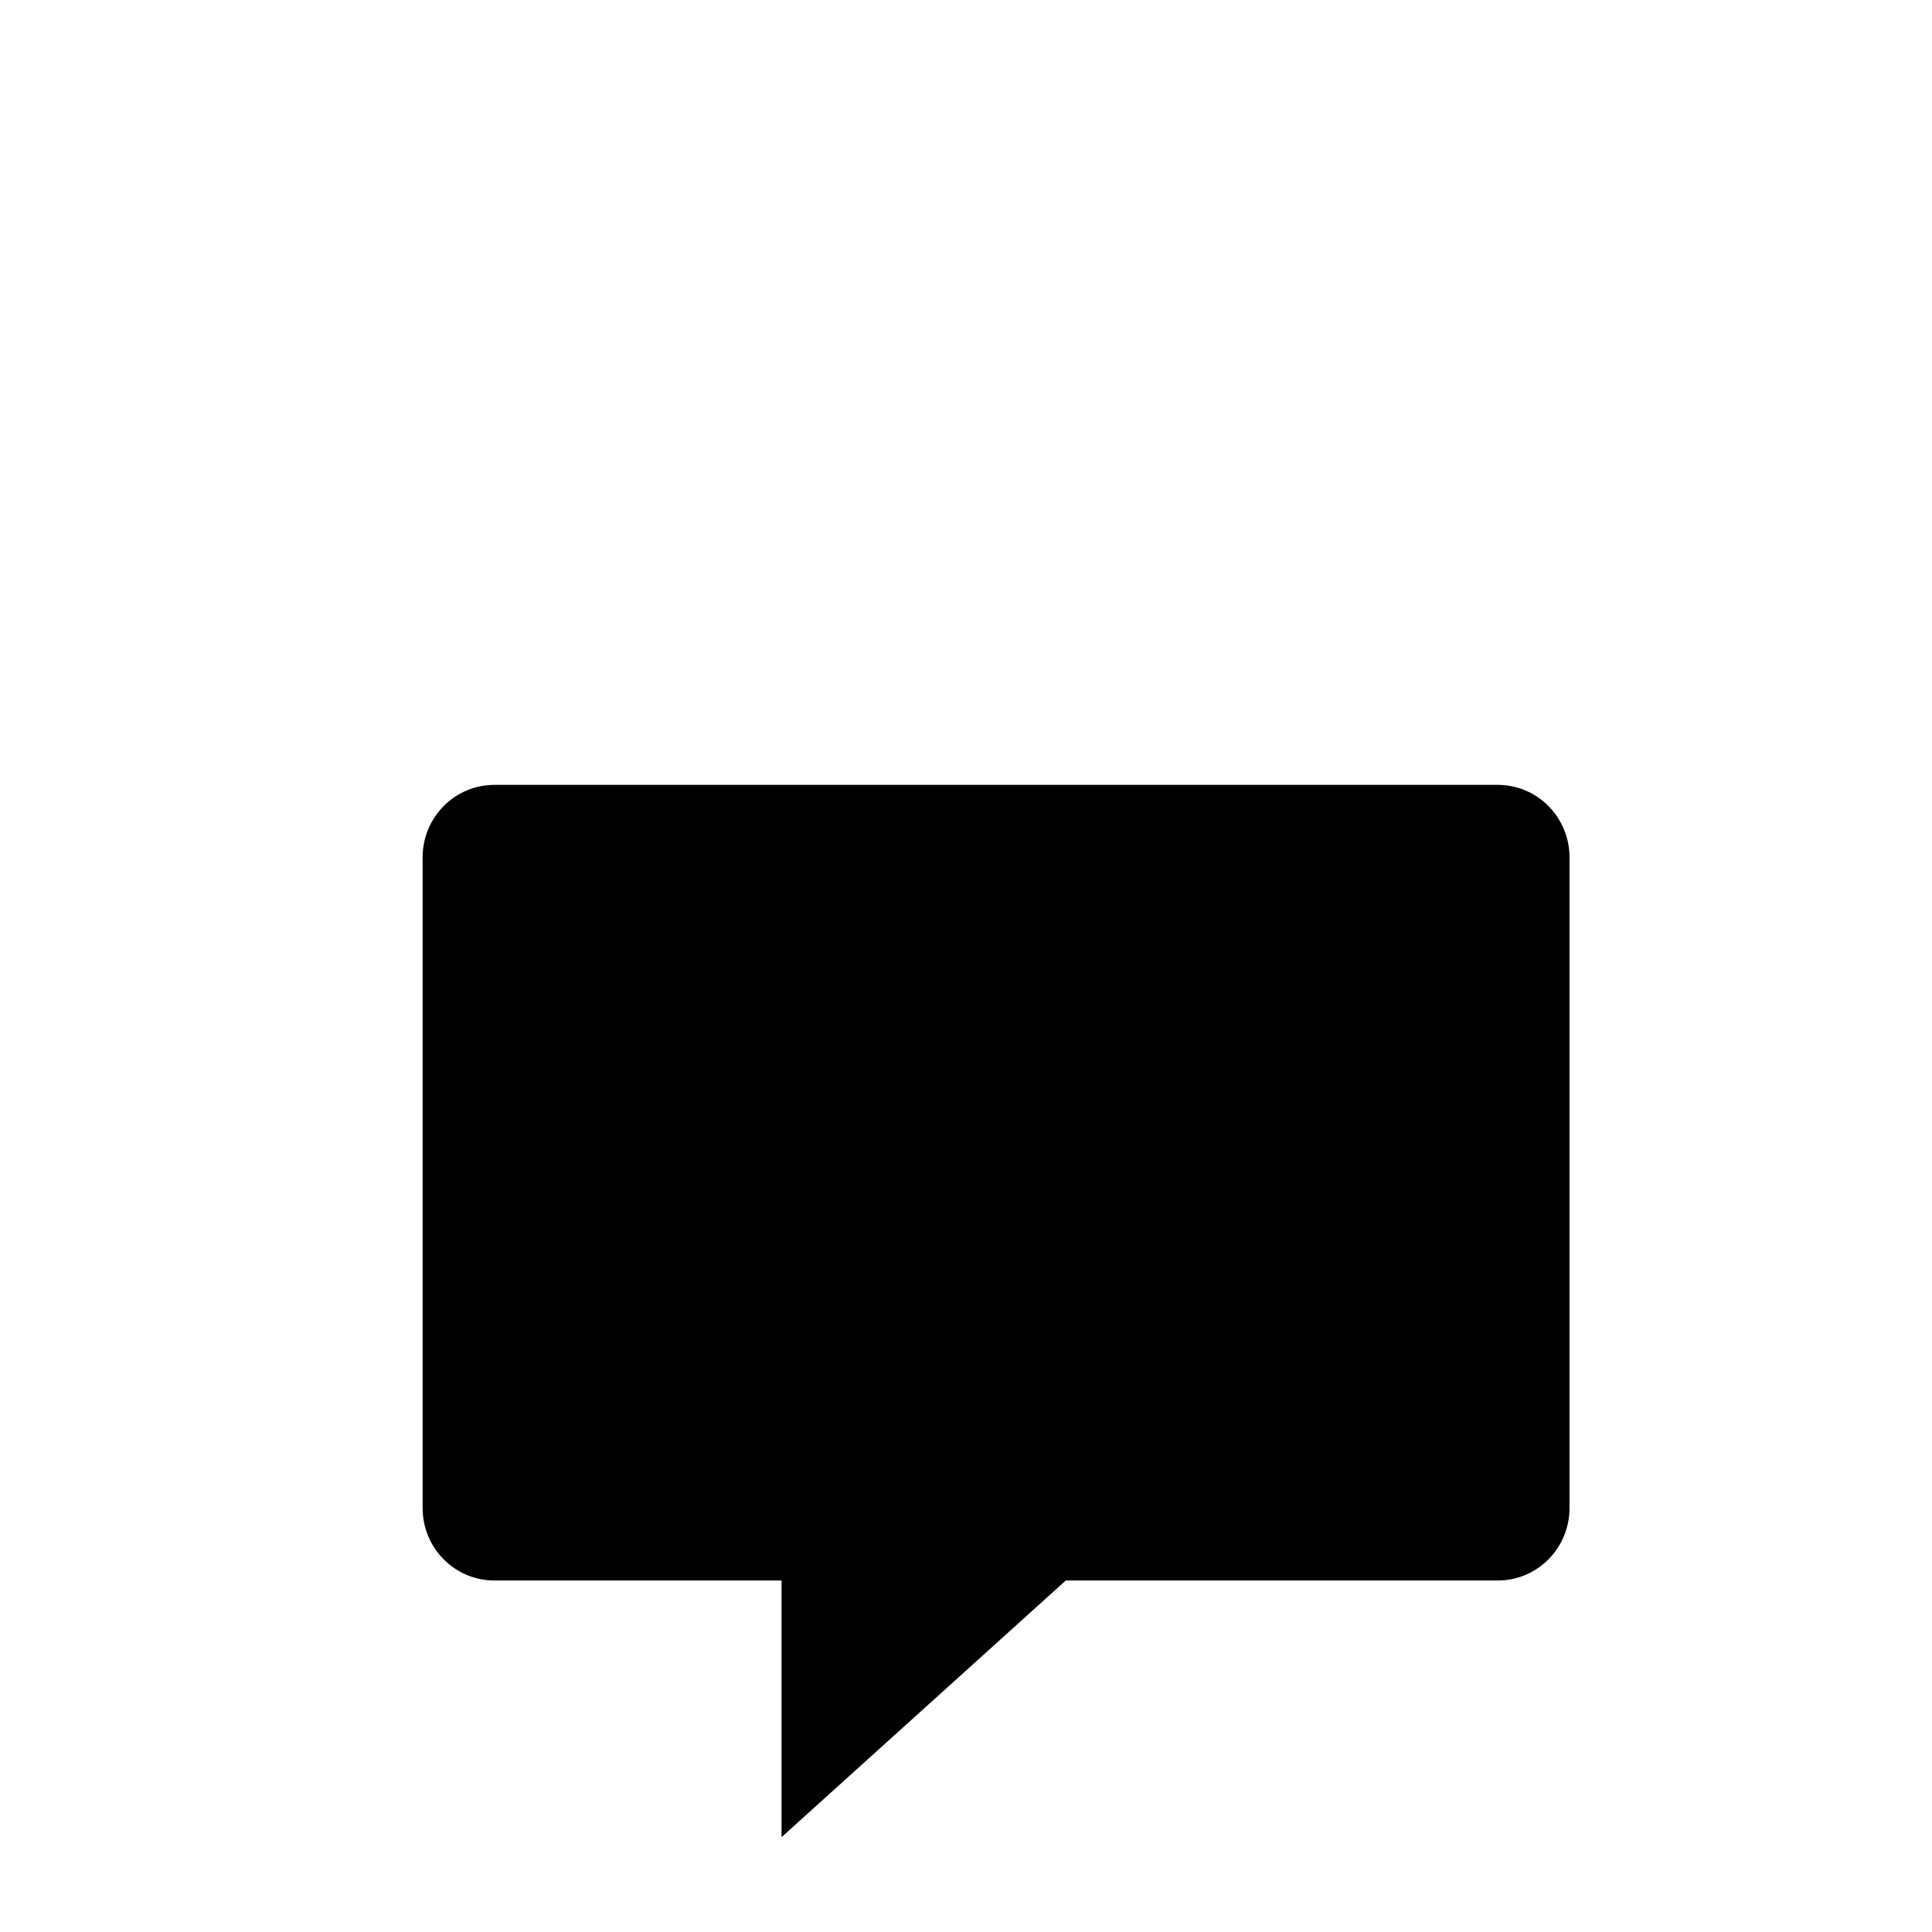
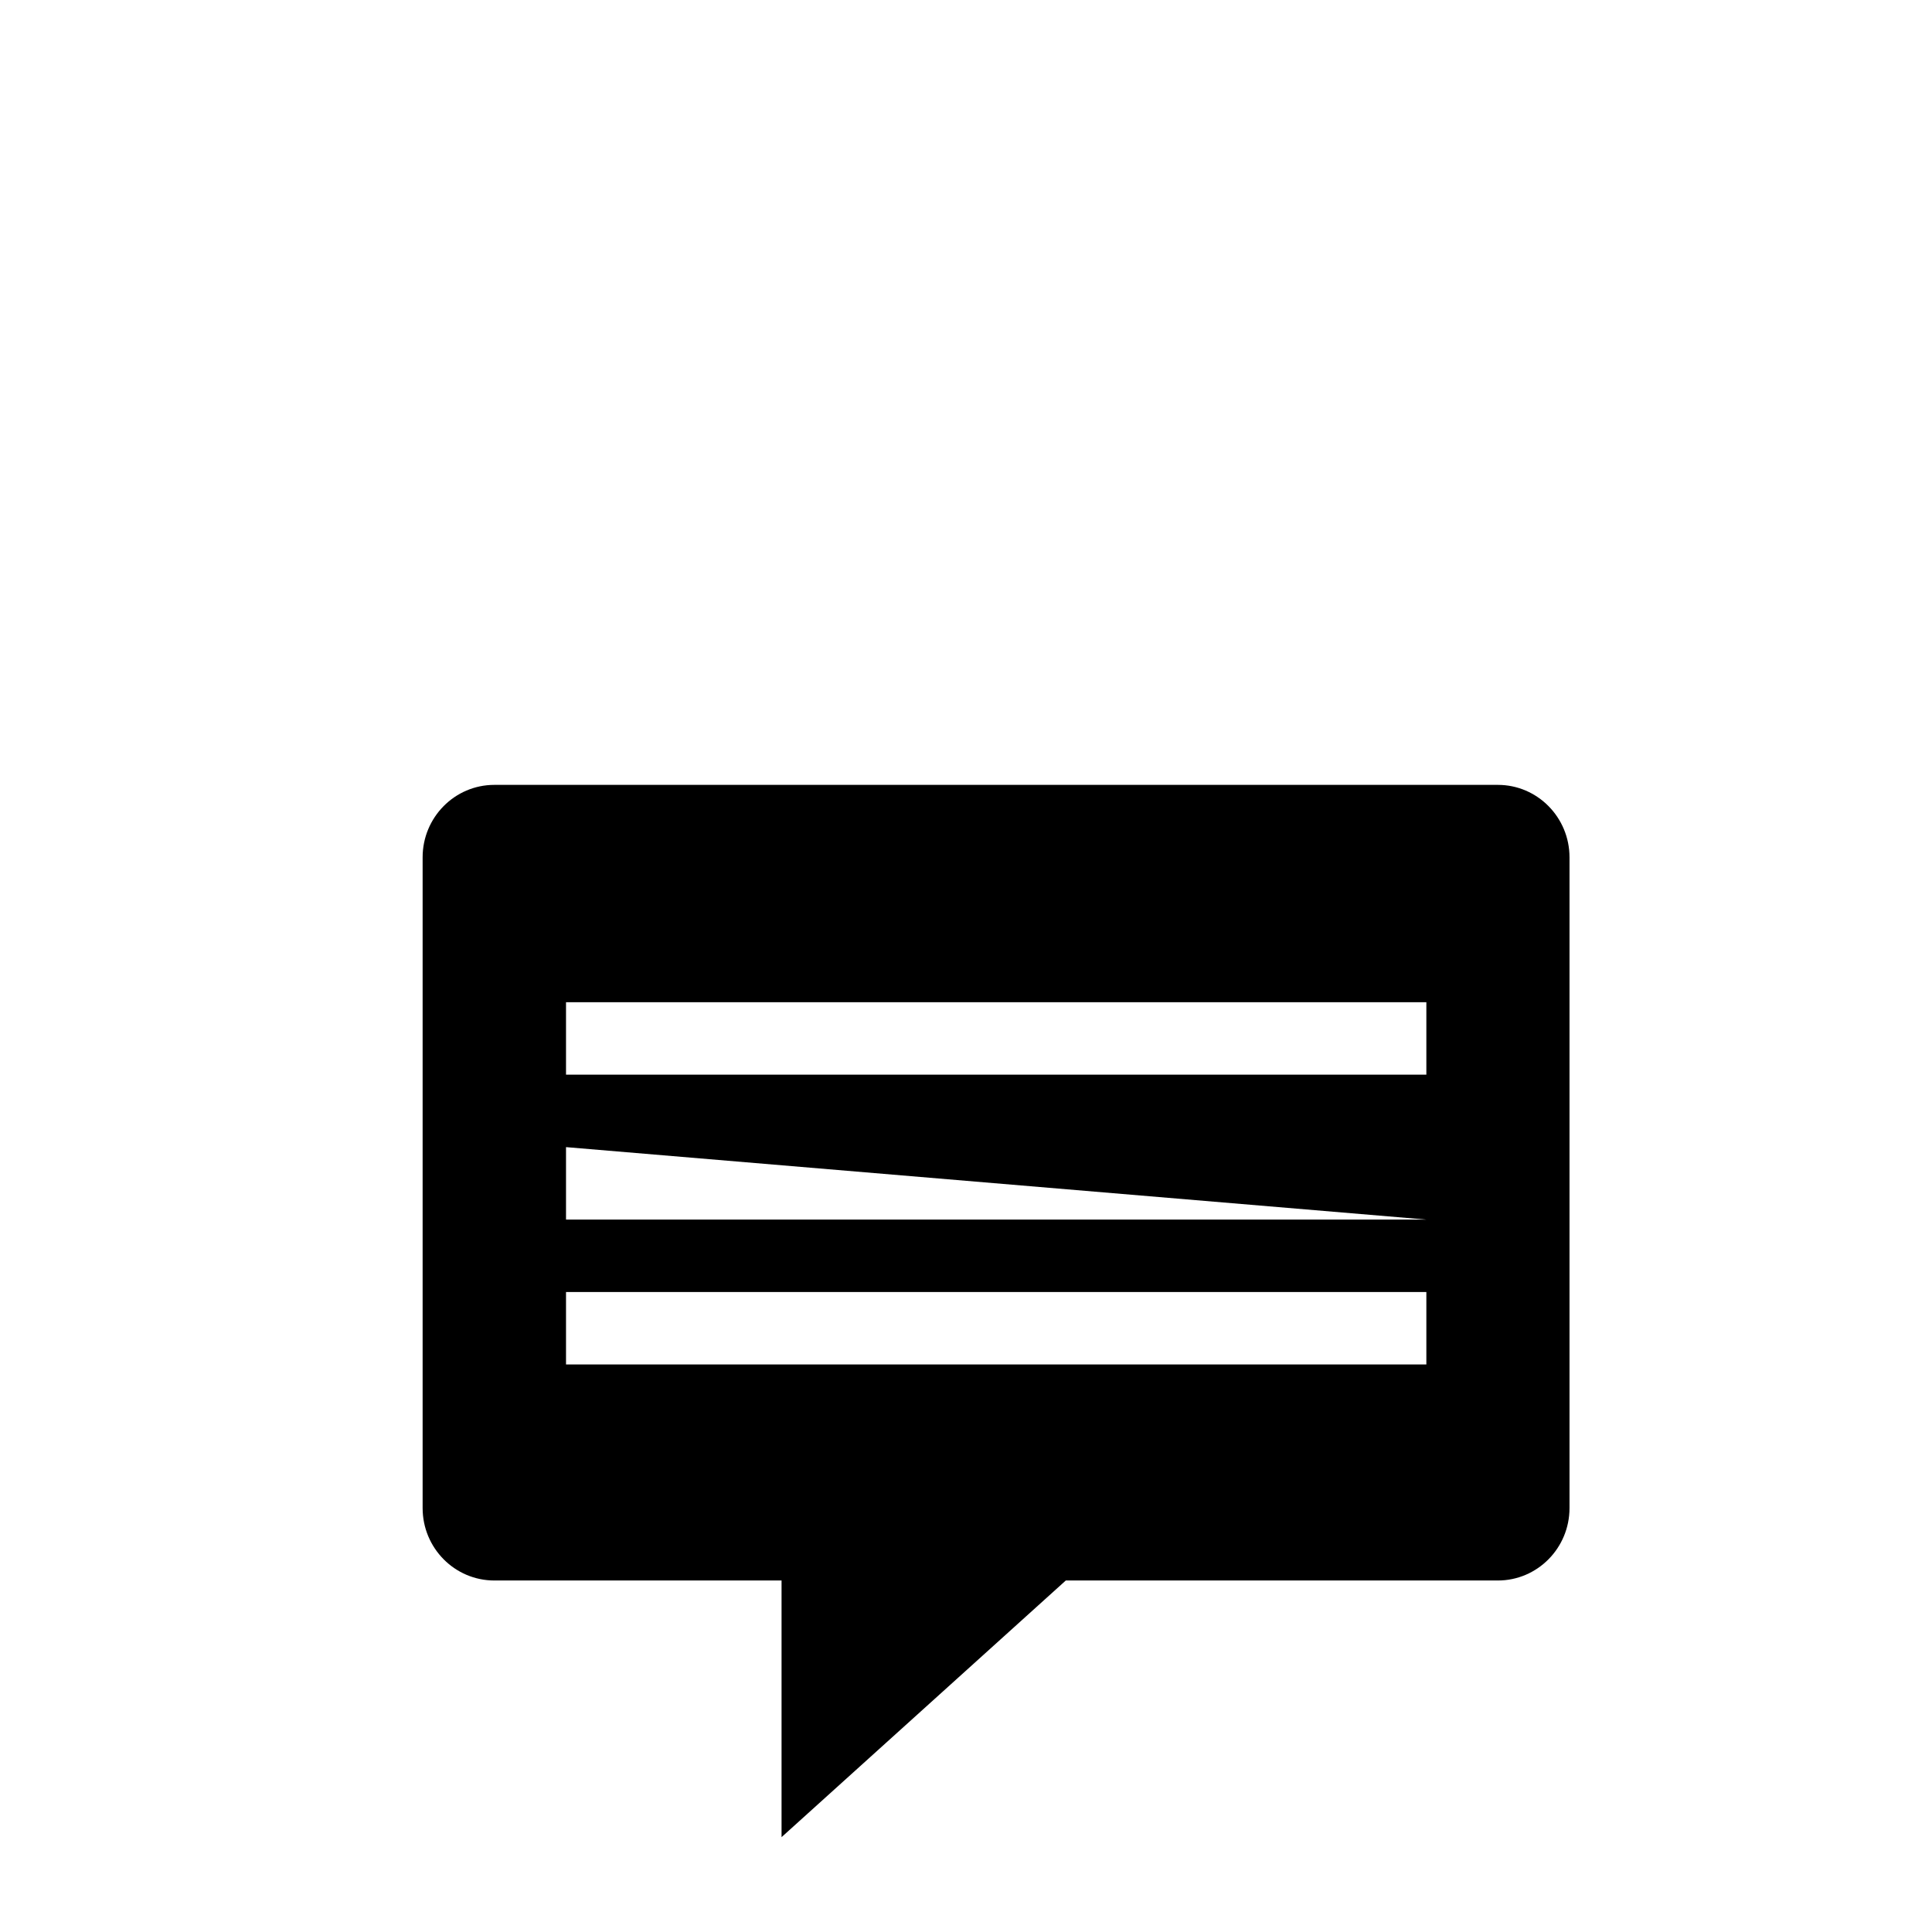
<svg xmlns="http://www.w3.org/2000/svg" width="32px" height="32px" viewBox="0 0 32 32" version="1.1">
  <title>annotate</title>
  <desc>Created with Sketch.</desc>
  <defs />
  <g id="annotate" stroke="none" stroke-width="1" fill="none" fill-rule="evenodd">
    <g id="Group" transform="translate(7, 13)" fill="#000000">
      <g id="icon">
-         <path d="M17.809,0 C18.464,0 18.996,0.538 18.996,1.2 L18.996,11.978 C18.996,12.641 18.464,13.178 17.809,13.178 L10.653,13.178 C10.653,13.178 5.945,17.429 5.945,17.429 L5.945,13.178 L1.188,13.178 C0.532,13.178 0,12.641 0,11.978 L0,1.2 C0,0.538 0.532,0 1.188,0 L17.809,0 Z M2.375,3.6 L2.375,4.8 L16.625,4.8 L16.625,3.6 L2.375,3.6 Z M2.375,6 L2.375,7.2 L16.625,7.2 L16.625,6 L2.375,6 Z M2.375,8.4 L2.375,9.6 L16.625,9.6 L16.625,8.4 L2.375,8.4 Z" id="Combined-Shape" />
+         <path d="M17.809,0 C18.464,0 18.996,0.538 18.996,1.2 L18.996,11.978 C18.996,12.641 18.464,13.178 17.809,13.178 L10.653,13.178 C10.653,13.178 5.945,17.429 5.945,17.429 L5.945,13.178 L1.188,13.178 C0.532,13.178 0,12.641 0,11.978 L0,1.2 C0,0.538 0.532,0 1.188,0 L17.809,0 Z M2.375,3.6 L2.375,4.8 L16.625,4.8 L16.625,3.6 L2.375,3.6 Z M2.375,6 L2.375,7.2 L16.625,7.2 L2.375,6 Z M2.375,8.4 L2.375,9.6 L16.625,9.6 L16.625,8.4 L2.375,8.4 Z" id="Combined-Shape" />
      </g>
-       <rect id="Rectangle-2" x="1" y="2" width="17" height="8" />
    </g>
  </g>
</svg>